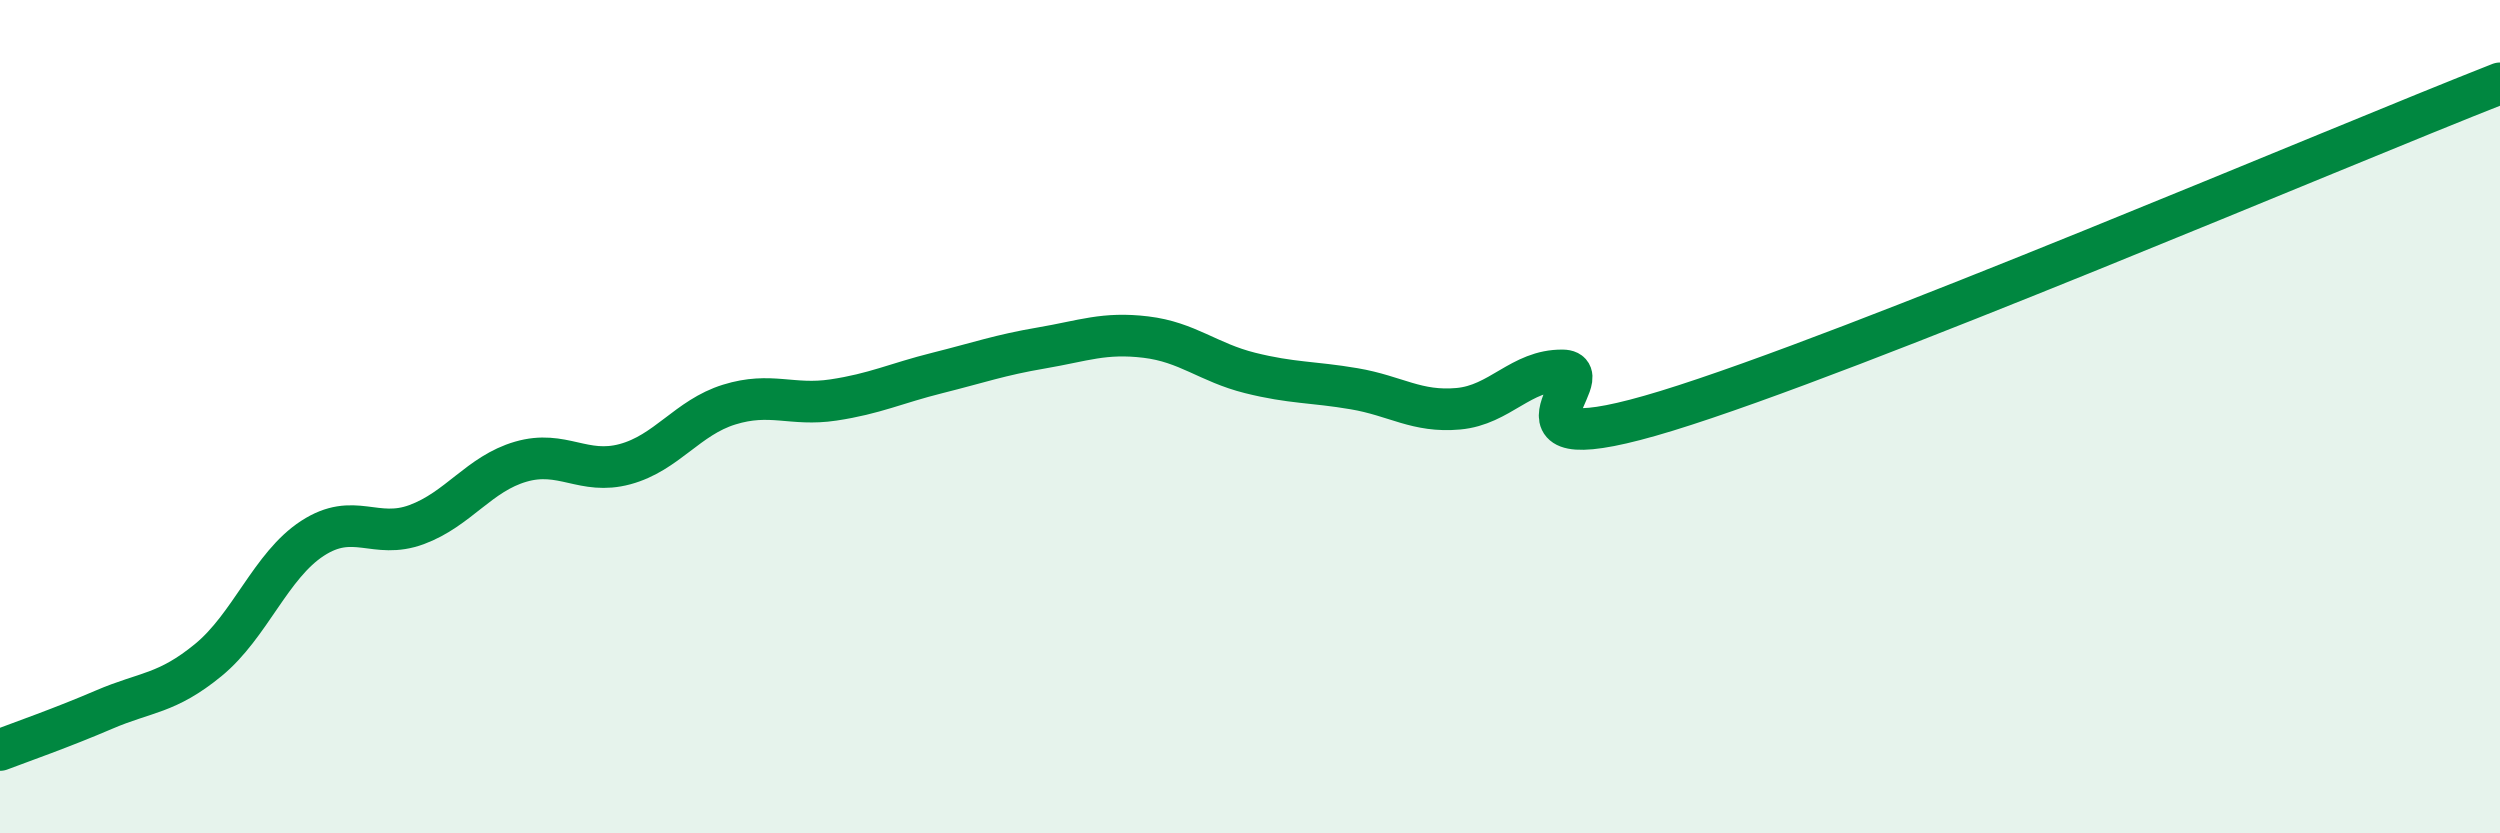
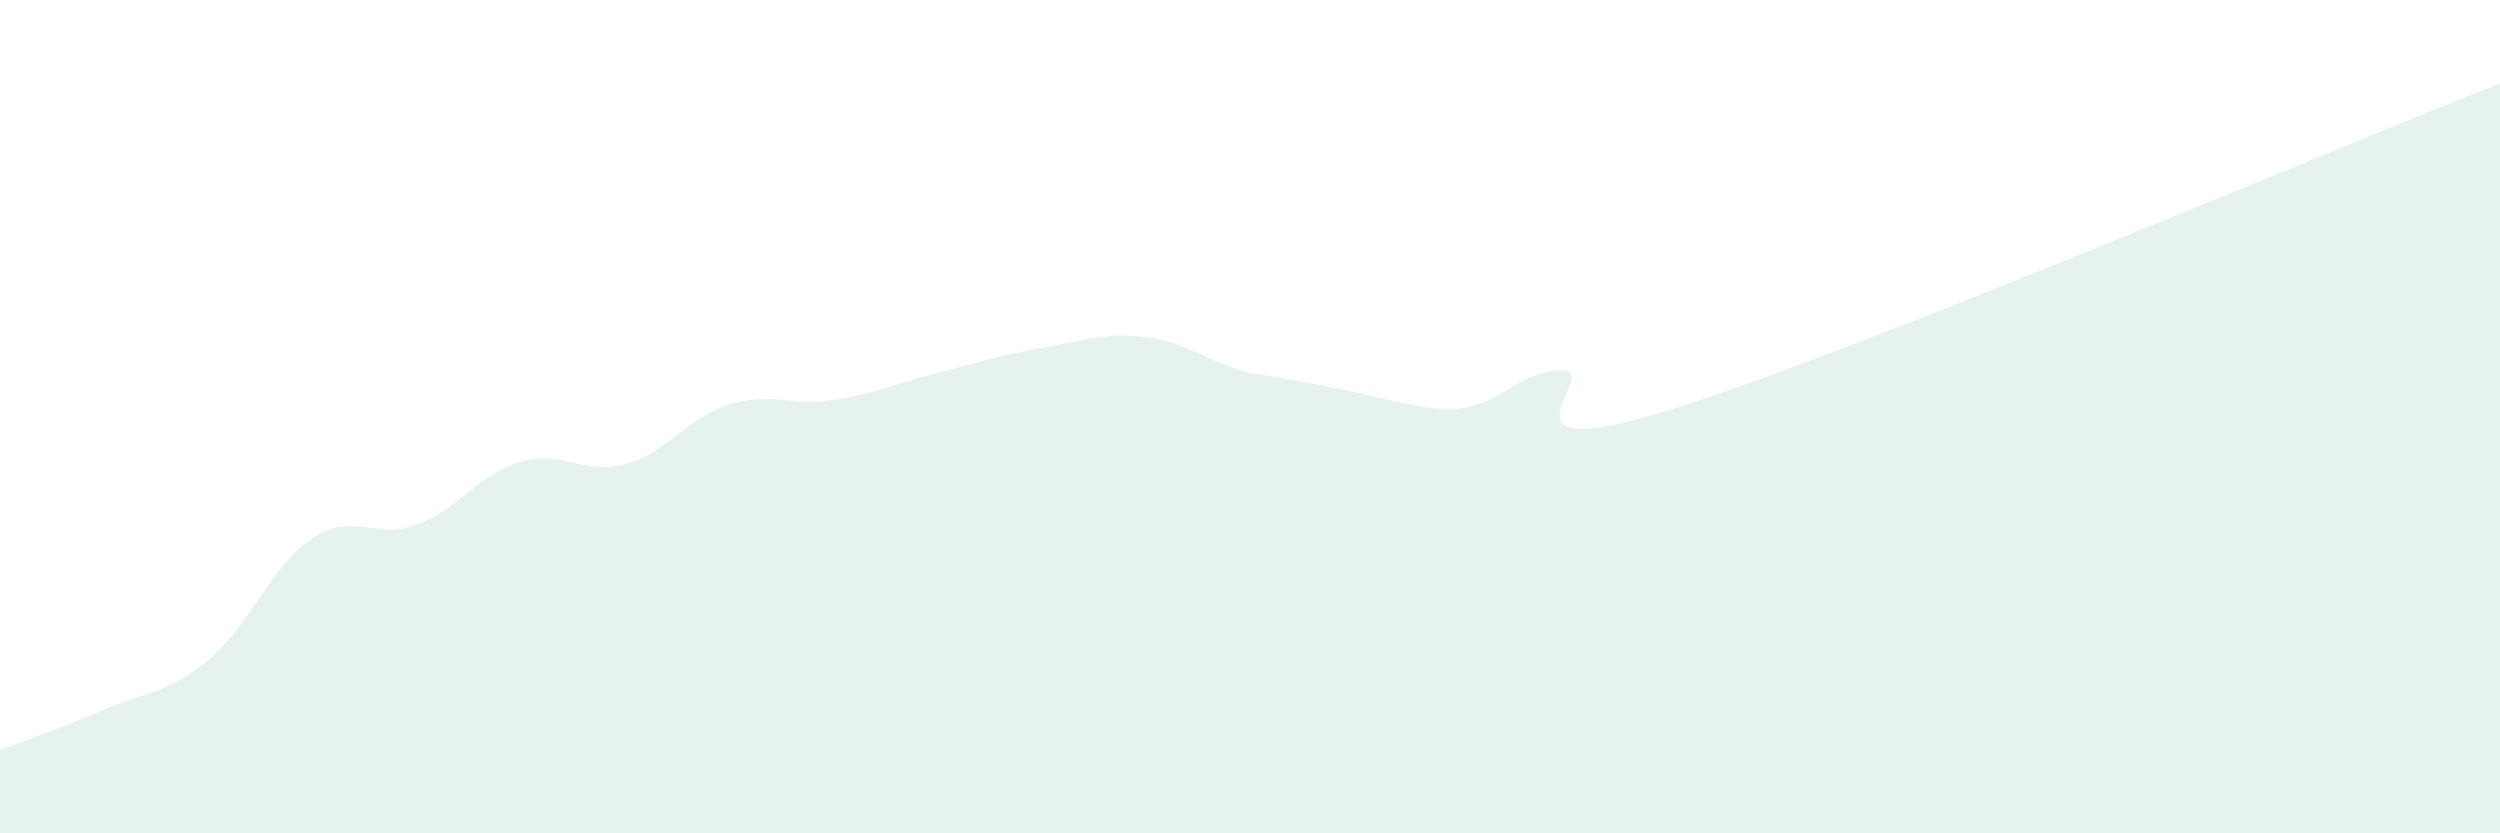
<svg xmlns="http://www.w3.org/2000/svg" width="60" height="20" viewBox="0 0 60 20">
-   <path d="M 0,18 C 0.5,17.81 1.5,17.46 2.5,17.03 C 3.5,16.6 4,16.66 5,15.84 C 6,15.02 6.5,13.57 7.5,12.92 C 8.5,12.27 9,12.96 10,12.59 C 11,12.22 11.5,11.37 12.5,11.08 C 13.5,10.79 14,11.41 15,11.14 C 16,10.87 16.5,10.02 17.5,9.71 C 18.5,9.4 19,9.75 20,9.6 C 21,9.45 21.5,9.2 22.5,8.95 C 23.5,8.7 24,8.52 25,8.35 C 26,8.18 26.5,7.97 27.5,8.09 C 28.5,8.21 29,8.7 30,8.95 C 31,9.2 31.5,9.16 32.5,9.33 C 33.5,9.5 34,9.9 35,9.81 C 36,9.72 36.5,8.88 37.5,8.89 C 38.5,8.9 35.5,11.24 40,9.86 C 44.5,8.48 56,3.57 60,2L60 20L0 20Z" fill="#008740" opacity="0.1" stroke-linecap="round" stroke-linejoin="round" />
-   <path d="M 0,18 C 0.5,17.81 1.5,17.46 2.5,17.03 C 3.5,16.6 4,16.66 5,15.84 C 6,15.02 6.5,13.57 7.5,12.92 C 8.5,12.27 9,12.96 10,12.59 C 11,12.22 11.5,11.37 12.5,11.08 C 13.5,10.79 14,11.41 15,11.14 C 16,10.87 16.5,10.02 17.5,9.71 C 18.5,9.4 19,9.75 20,9.6 C 21,9.45 21.5,9.2 22.5,8.95 C 23.5,8.7 24,8.52 25,8.35 C 26,8.18 26.5,7.97 27.5,8.09 C 28.5,8.21 29,8.7 30,8.95 C 31,9.2 31.5,9.16 32.5,9.33 C 33.5,9.5 34,9.9 35,9.81 C 36,9.72 36.5,8.88 37.5,8.89 C 38.5,8.9 35.5,11.24 40,9.86 C 44.5,8.48 56,3.57 60,2" stroke="#008740" stroke-width="1" fill="none" stroke-linecap="round" stroke-linejoin="round" />
+   <path d="M 0,18 C 0.5,17.81 1.5,17.46 2.5,17.03 C 3.5,16.6 4,16.66 5,15.84 C 6,15.02 6.5,13.57 7.5,12.92 C 8.5,12.27 9,12.96 10,12.59 C 11,12.22 11.5,11.37 12.5,11.08 C 13.5,10.79 14,11.41 15,11.14 C 16,10.87 16.5,10.02 17.5,9.71 C 18.5,9.4 19,9.75 20,9.6 C 21,9.45 21.5,9.2 22.5,8.95 C 23.5,8.7 24,8.52 25,8.35 C 26,8.18 26.5,7.97 27.5,8.09 C 28.5,8.21 29,8.7 30,8.95 C 33.5,9.5 34,9.9 35,9.81 C 36,9.72 36.5,8.88 37.5,8.89 C 38.5,8.9 35.5,11.24 40,9.86 C 44.5,8.48 56,3.57 60,2L60 20L0 20Z" fill="#008740" opacity="0.1" stroke-linecap="round" stroke-linejoin="round" />
</svg>